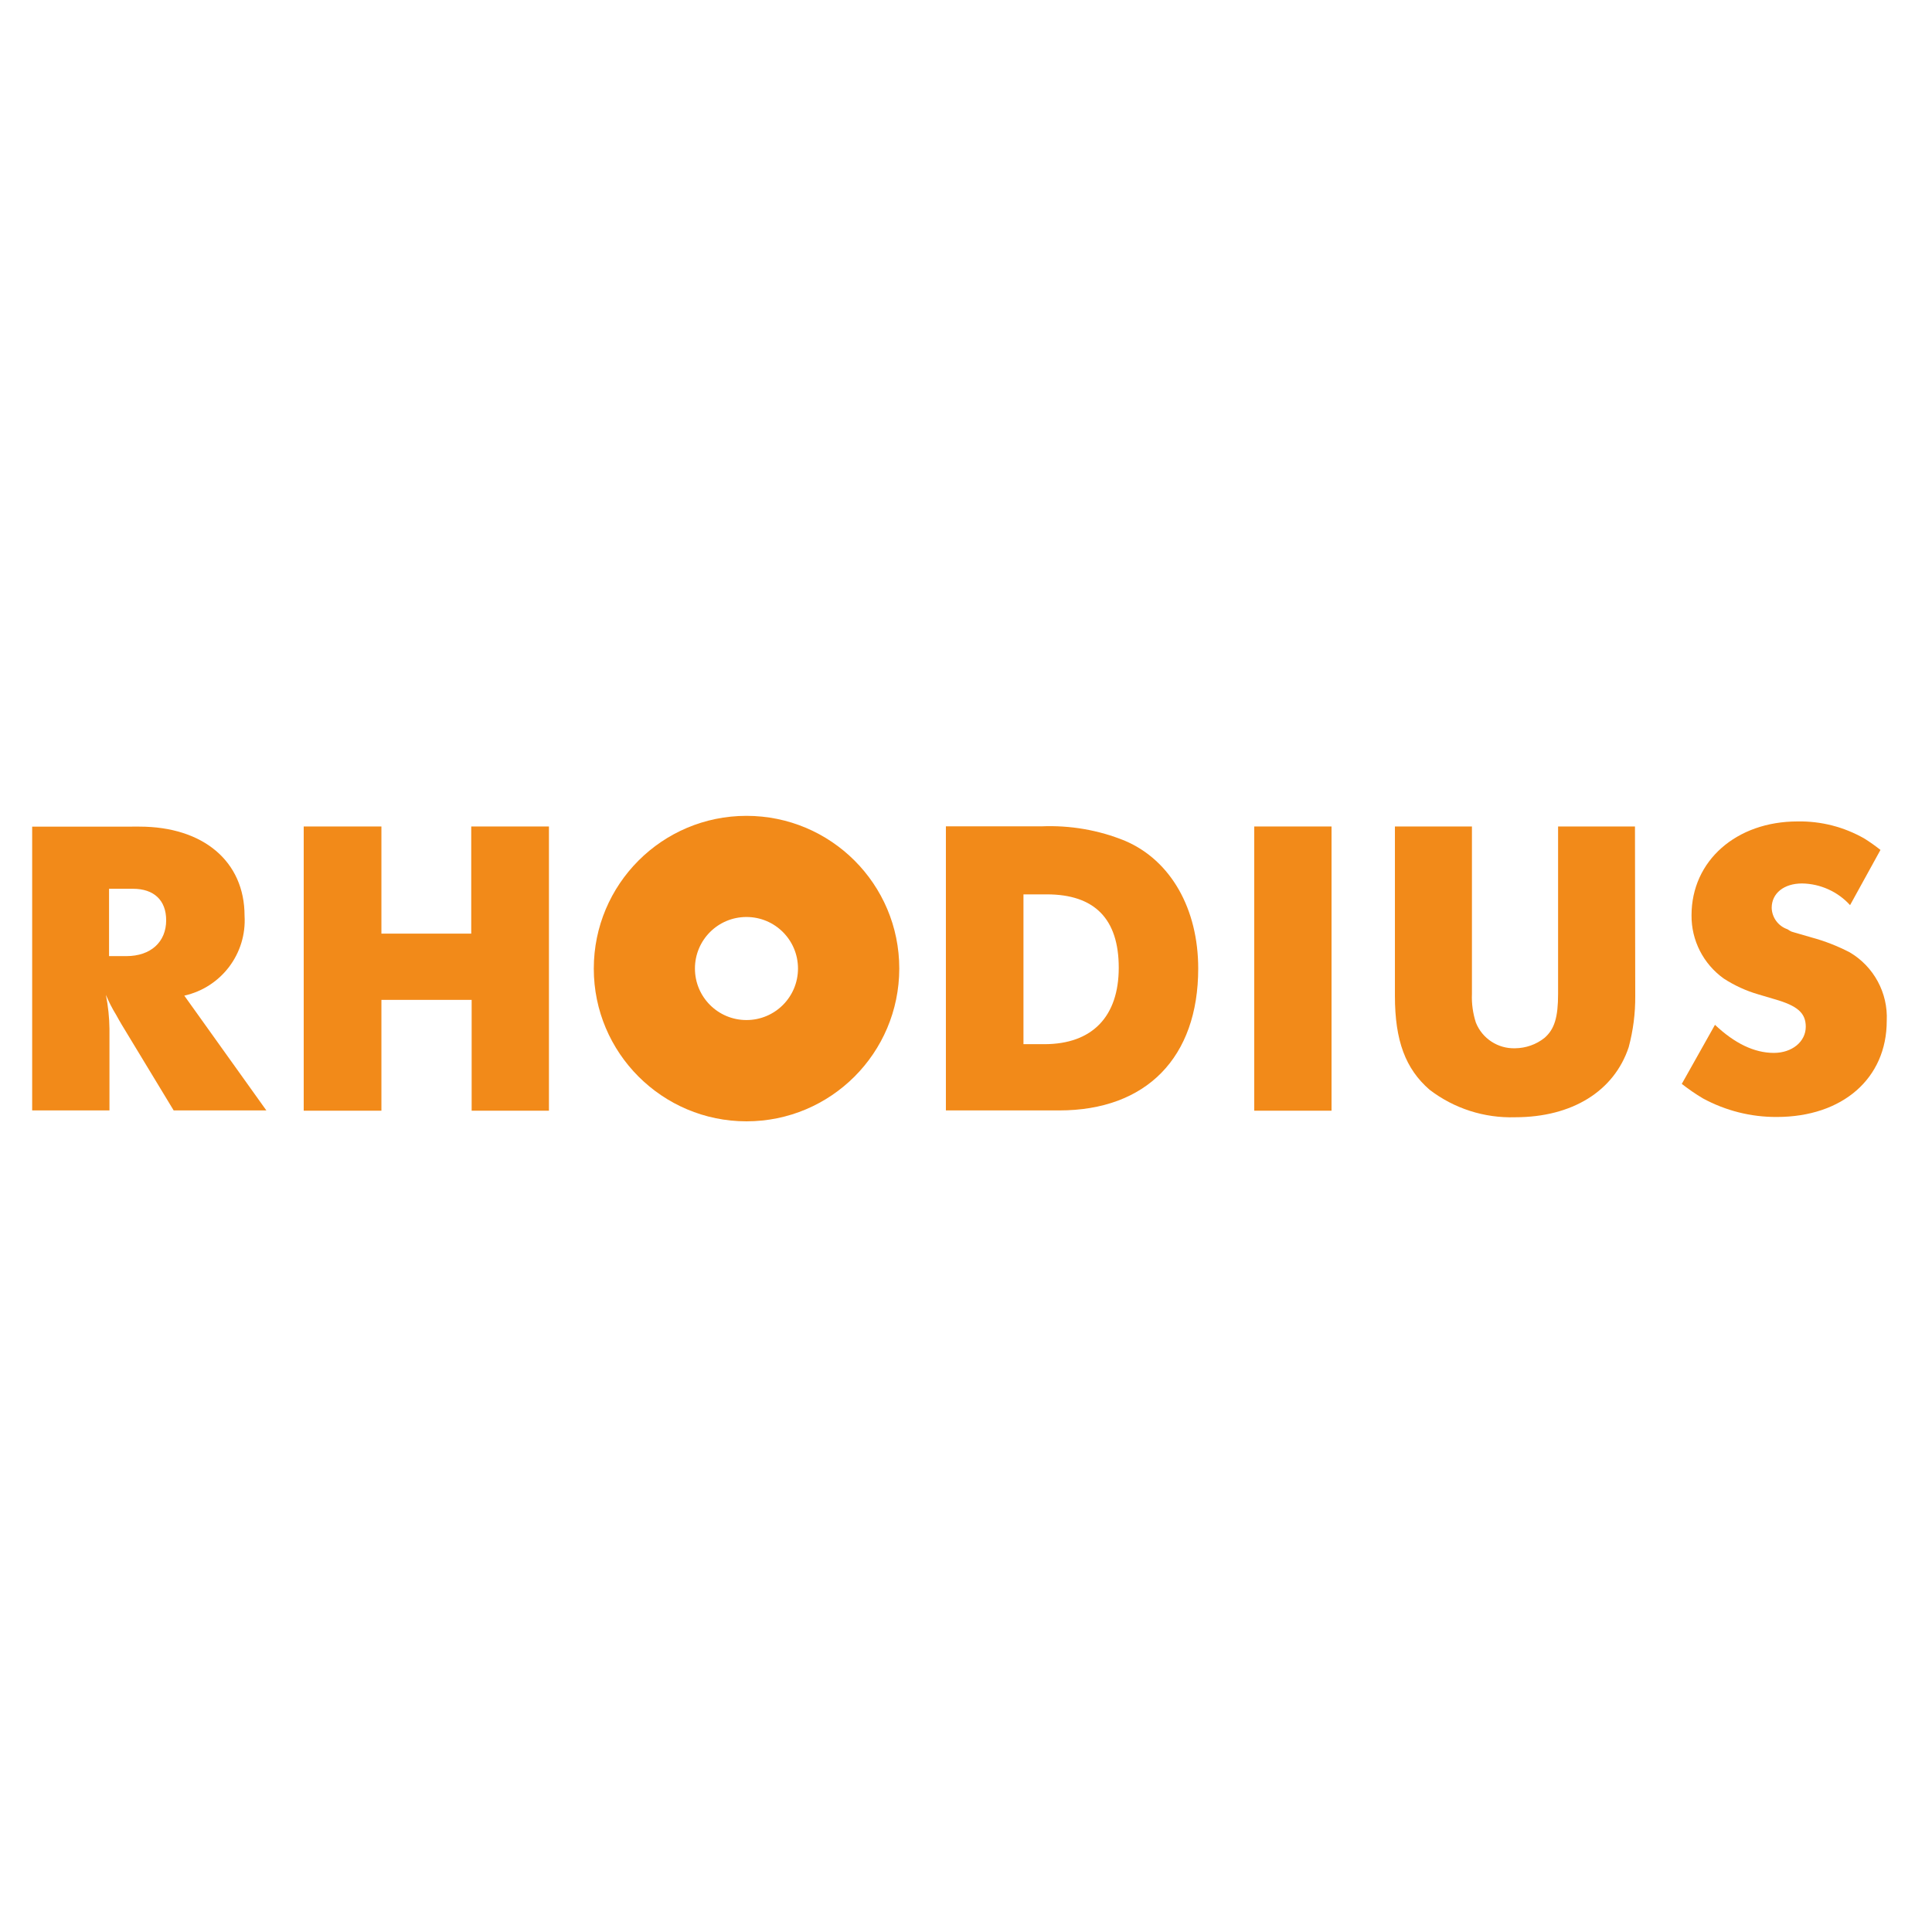
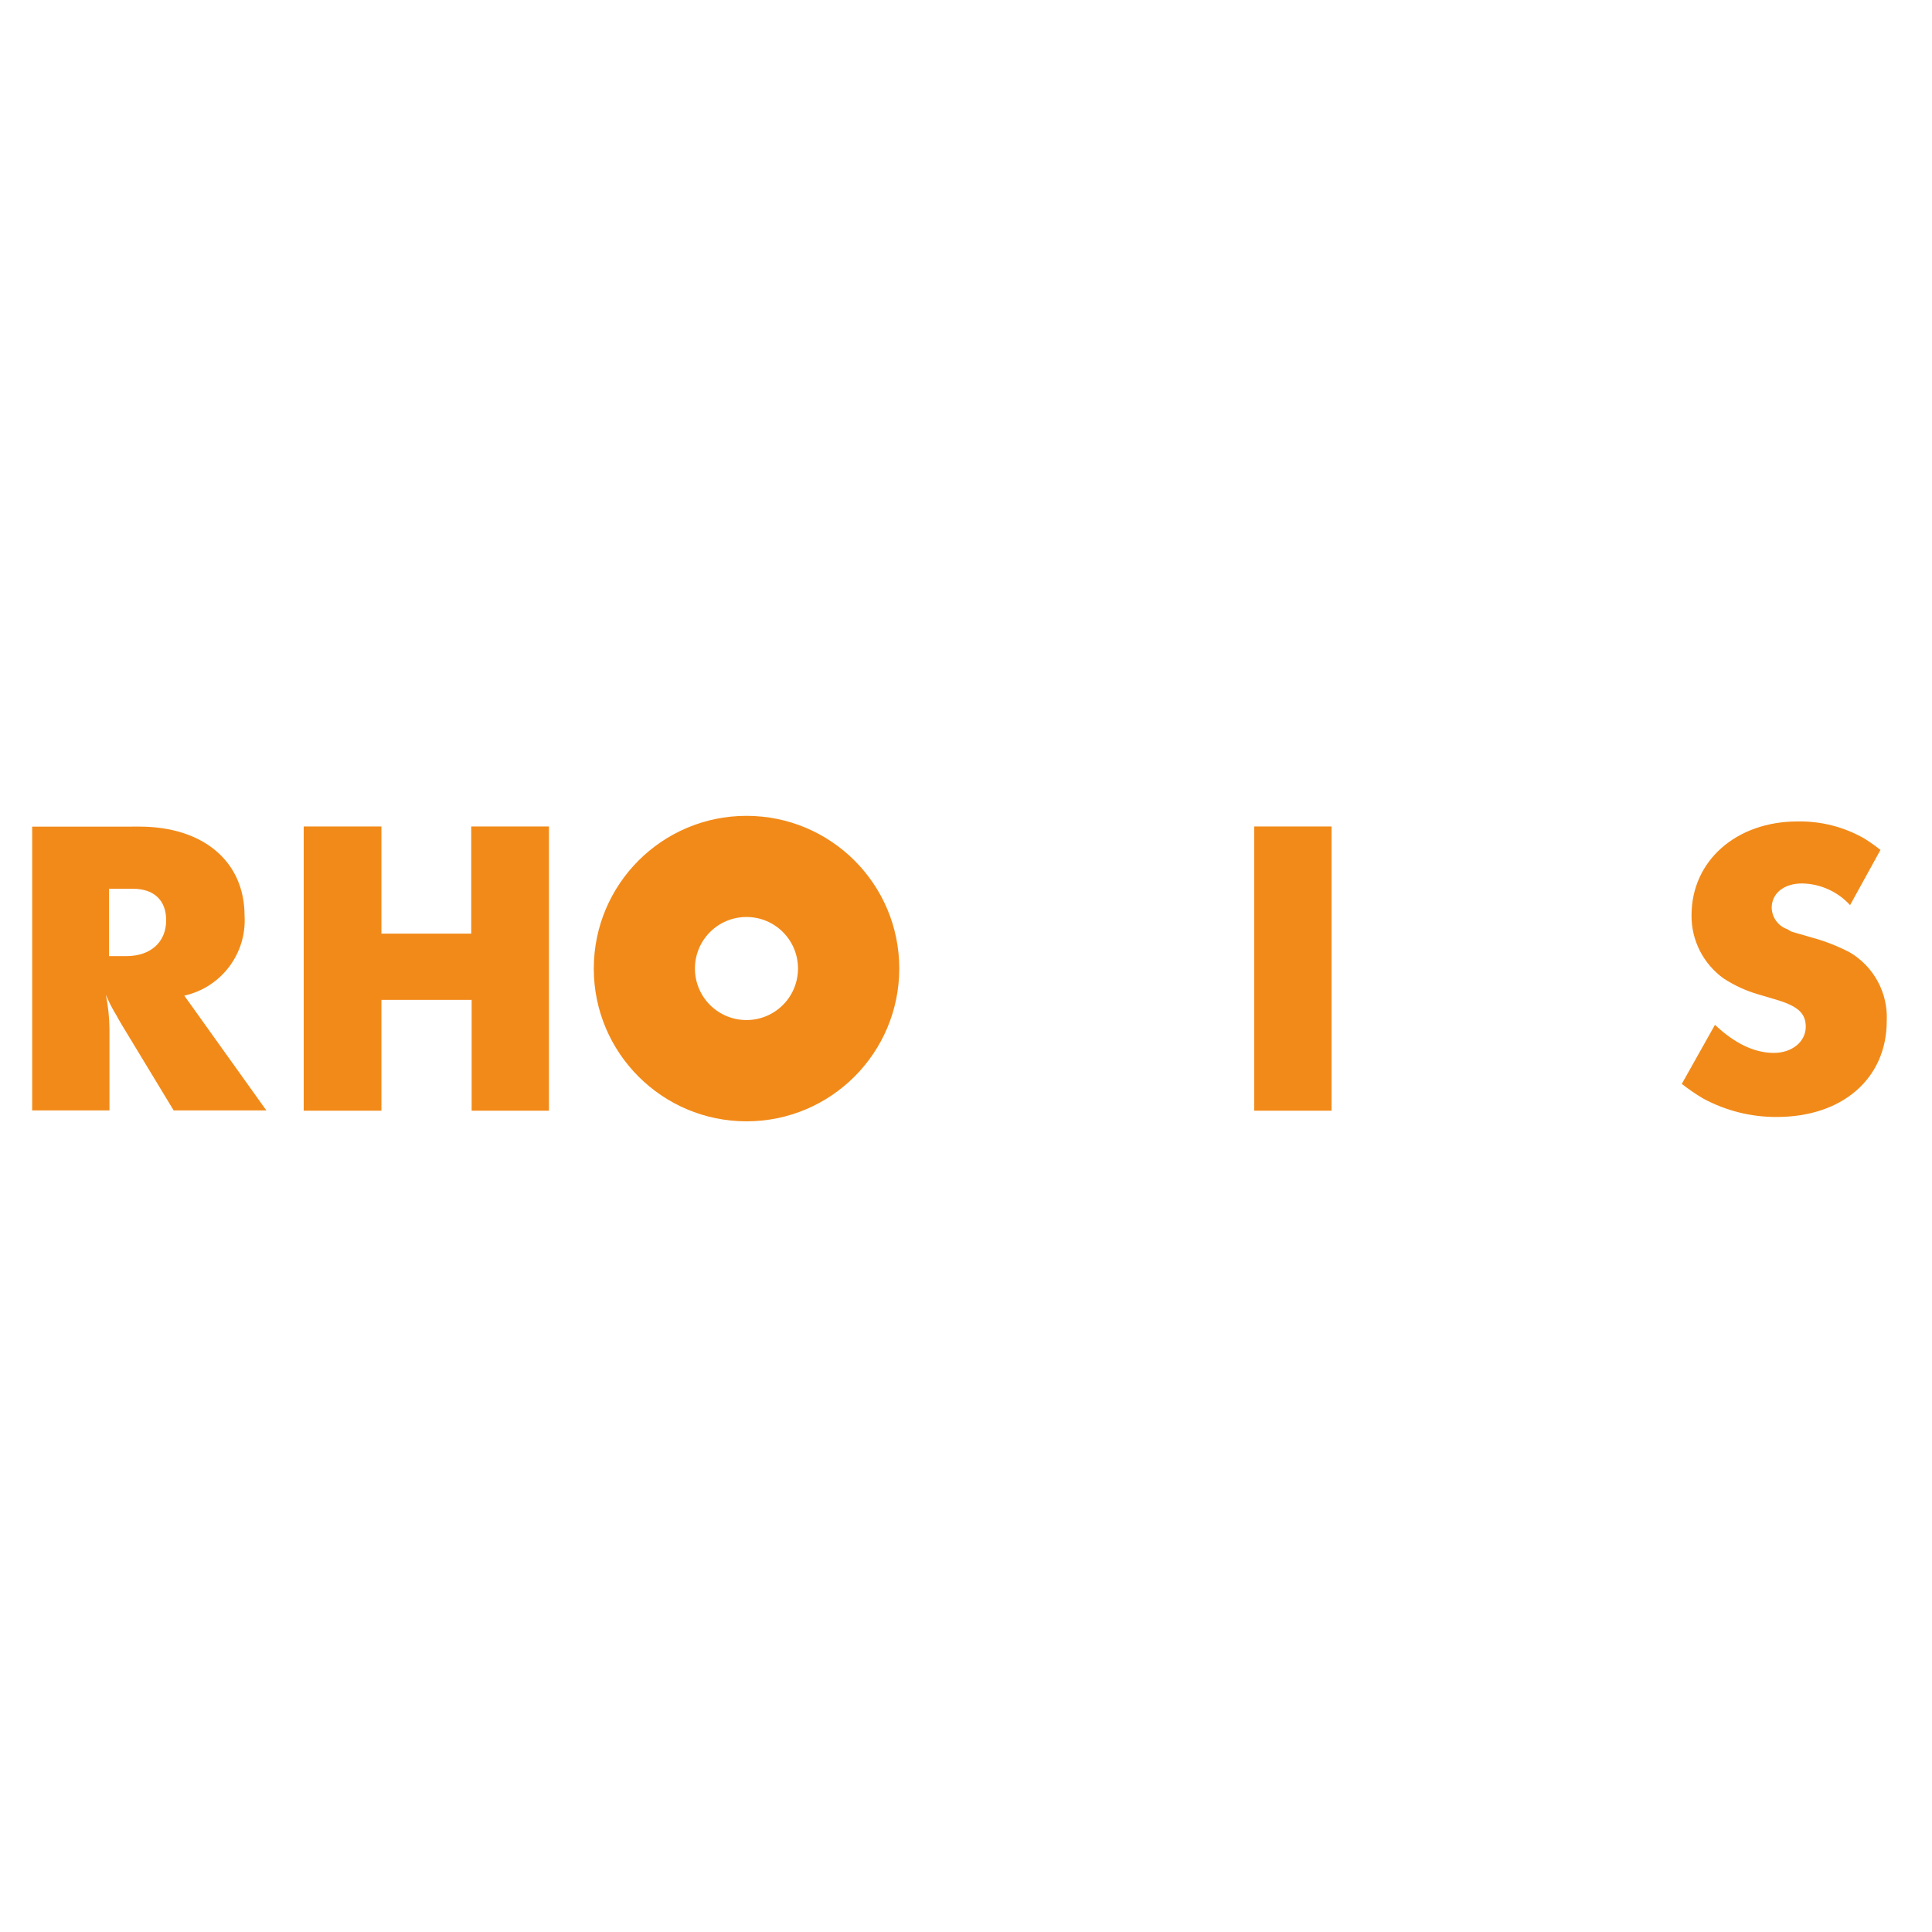
<svg xmlns="http://www.w3.org/2000/svg" viewBox="0 0 141.73 141.73" data-name="Lag 1" id="Lag_1">
  <defs>
    <style>
      .cls-1 {
        fill: #f28a19;
        stroke-width: 0px;
      }
    </style>
  </defs>
  <g data-name="Group 1636" id="Group_1636">
    <path d="M8,65.2h1.76c1.53,0,2.43.84,2.43,2.31,0,1.59-1.13,2.63-2.92,2.63h-1.27v-4.94ZM2.36,81.46h5.67v-5.99c-.01-.84-.1-1.67-.26-2.49.21.51.46,1,.75,1.47.15.26.26.48.41.72l3.81,6.29h6.8l-6.02-8.42c2.72-.61,4.59-3.09,4.42-5.87,0-3.96-3.01-6.53-7.72-6.53H2.36v20.83Z" class="cls-1" data-name="Path 787" id="Path_787" />
    <path d="M22.28,81.48h5.7v-8.13h6.62v8.13h5.67v-20.85h-5.7v7.86h-6.59v-7.86h-5.7v20.85Z" class="cls-1" data-name="Path 788" id="Path_788" />
-     <path d="M75.09,65.61h1.7c3.53,0,5.28,1.82,5.28,5.38s-1.92,5.61-5.46,5.61h-1.53v-10.99ZM69.4,81.46h8.3c6.39,0,10.2-3.88,10.2-10.41,0-4.37-2-7.92-5.35-9.36-1.95-.8-4.05-1.16-6.16-1.07h-7v20.84Z" class="cls-1" data-name="Path 789" id="Path_789" />
    <rect height="20.85" width="5.67" y="60.63" x="92.01" class="cls-1" data-name="Rectangle 113" id="Rectangle_113" />
-     <path d="M119.94,60.63h-5.64v12.28c0,1.71-.26,2.6-1.01,3.24-.61.48-1.36.74-2.14.75-1.26.04-2.41-.71-2.88-1.88-.22-.68-.32-1.4-.29-2.11v-12.28h-5.65v12.43c0,3.29.78,5.35,2.54,6.88,1.8,1.38,4.01,2.09,6.28,2.02,4.19,0,7.26-1.92,8.33-5.14.33-1.23.49-2.49.48-3.76l-.02-12.43Z" class="cls-1" data-name="Path 790" id="Path_790" />
    <path d="M123.37,79.51c.5.39,1.02.75,1.56,1.07,1.66.9,3.52,1.37,5.41,1.36,4.83,0,8.07-2.83,8.07-7.05.1-2.05-.95-3.99-2.72-5.03-.89-.46-1.83-.83-2.8-1.09-.63-.18-1.01-.29-1.1-.32s-.23-.06-.37-.11c-.1-.05-.2-.1-.29-.17-.68-.23-1.14-.86-1.16-1.57,0-1.07.9-1.79,2.23-1.79,1.34.02,2.62.6,3.52,1.59l2.23-4.05c-.38-.3-.77-.58-1.19-.84-1.49-.85-3.17-1.28-4.89-1.25-4.49,0-7.78,2.88-7.78,6.88-.02,1.85.87,3.58,2.37,4.65.79.51,1.64.9,2.54,1.16l1.18.35c1.68.48,2.29,1.01,2.29,2.02,0,1.1-1.01,1.92-2.34,1.92-1.44,0-2.88-.7-4.32-2.06l-2.45,4.36Z" class="cls-1" data-name="Path 791" id="Path_791" />
    <path d="M58.54,71.05c0,2.09-1.69,3.78-3.78,3.78-2.09,0-3.78-1.69-3.78-3.78s1.69-3.78,3.78-3.78,3.78,1.69,3.78,3.78h0M65.97,71.05c0-6.19-5.02-11.2-11.21-11.2-6.19,0-11.2,5.02-11.2,11.21,0,6.18,5.02,11.2,11.2,11.2,6.19,0,11.2-5.01,11.21-11.2h0" class="cls-1" data-name="Path 792" id="Path_792" />
  </g>
</svg>